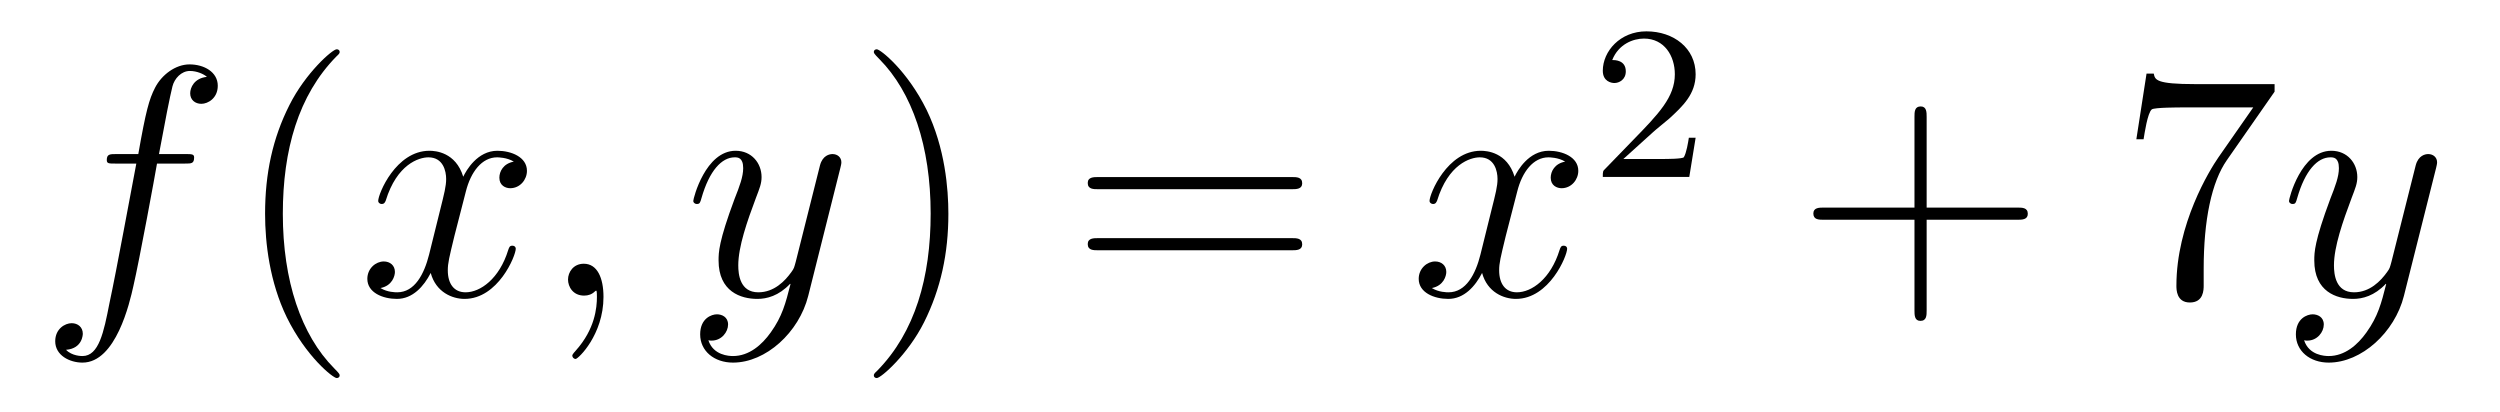
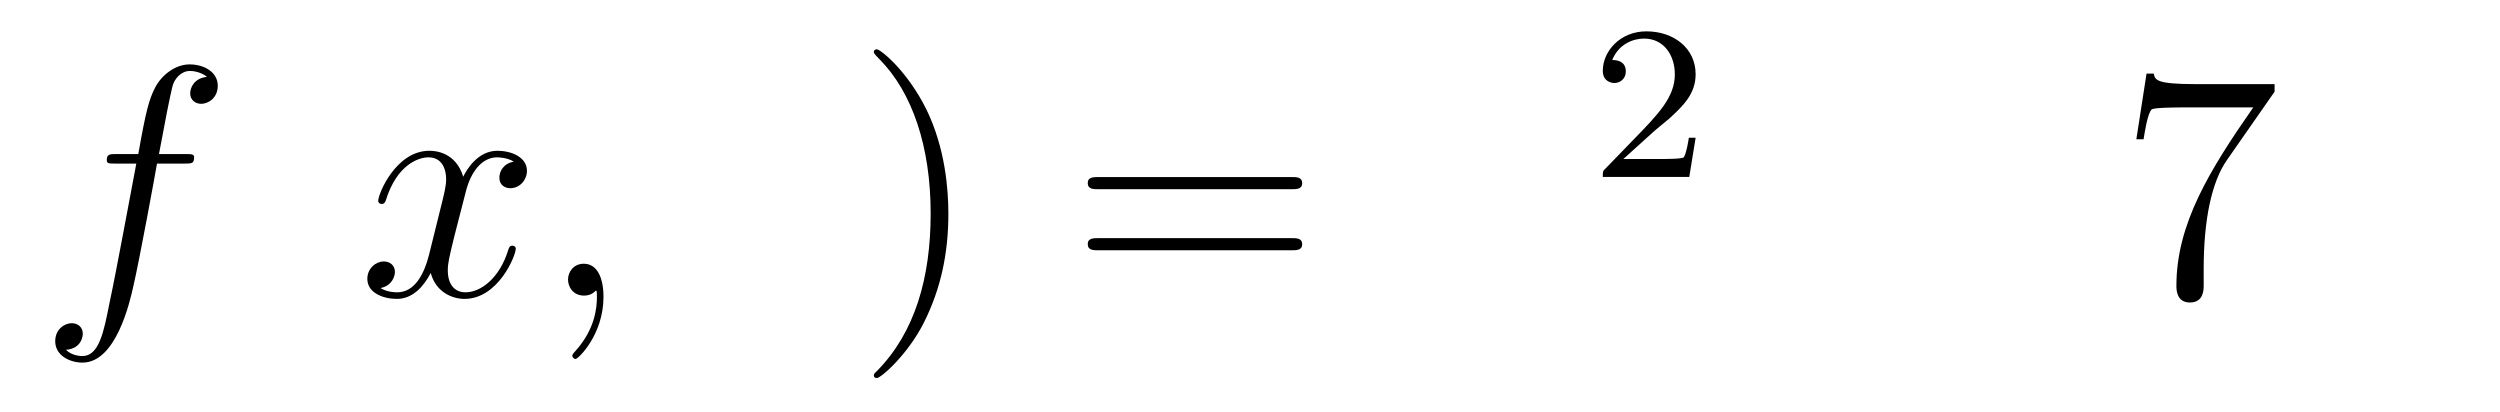
<svg xmlns="http://www.w3.org/2000/svg" height="15pt" version="1.1" viewBox="0 -15 91 15" width="91pt">
  <g id="page1">
    <g transform="matrix(1 0 0 1 -127 650)">
      <path d="M133.732 -659.046C133.971 -659.046 134.066 -659.046 134.066 -659.273C134.066 -659.392 133.971 -659.392 133.755 -659.392H132.787C133.014 -660.623 133.182 -661.472 133.277 -661.855C133.349 -662.142 133.6 -662.417 133.911 -662.417C134.162 -662.417 134.413 -662.309 134.532 -662.202C134.066 -662.154 133.923 -661.807 133.923 -661.604C133.923 -661.365 134.102 -661.221 134.329 -661.221C134.568 -661.221 134.927 -661.424 134.927 -661.879C134.927 -662.381 134.425 -662.656 133.899 -662.656C133.385 -662.656 132.883 -662.273 132.644 -661.807C132.428 -661.388 132.309 -660.958 132.034 -659.392H131.233C131.006 -659.392 130.887 -659.392 130.887 -659.177C130.887 -659.046 130.958 -659.046 131.197 -659.046H131.962C131.747 -657.934 131.257 -655.232 130.982 -653.953C130.779 -652.913 130.6 -652.04 130.002 -652.04C129.966 -652.04 129.619 -652.04 129.404 -652.267C130.014 -652.315 130.014 -652.841 130.014 -652.853C130.014 -653.092 129.834 -653.236 129.608 -653.236C129.368 -653.236 129.01 -653.032 129.01 -652.578C129.01 -652.064 129.536 -651.801 130.002 -651.801C131.221 -651.801 131.723 -653.989 131.855 -654.587C132.07 -655.507 132.656 -658.687 132.715 -659.046H133.732Z" fill-rule="evenodd" />
-       <path d="M139.363 -651.335C139.363 -651.371 139.363 -651.395 139.16 -651.598C137.964 -652.806 137.295 -654.778 137.295 -657.217C137.295 -659.536 137.857 -661.532 139.243 -662.943C139.363 -663.05 139.363 -663.074 139.363 -663.11C139.363 -663.182 139.303 -663.206 139.255 -663.206C139.1 -663.206 138.12 -662.345 137.534 -661.173C136.924 -659.966 136.649 -658.687 136.649 -657.217C136.649 -656.152 136.817 -654.73 137.438 -653.451C138.143 -652.017 139.124 -651.239 139.255 -651.239C139.303 -651.239 139.363 -651.263 139.363 -651.335Z" fill-rule="evenodd" />
      <path d="M145.703 -659.117C145.32 -659.046 145.177 -658.759 145.177 -658.532C145.177 -658.245 145.404 -658.149 145.571 -658.149C145.93 -658.149 146.181 -658.46 146.181 -658.782C146.181 -659.285 145.607 -659.512 145.105 -659.512C144.376 -659.512 143.969 -658.794 143.862 -658.567C143.587 -659.464 142.845 -659.512 142.63 -659.512C141.411 -659.512 140.766 -657.946 140.766 -657.683C140.766 -657.635 140.813 -657.575 140.897 -657.575C140.993 -657.575 141.017 -657.647 141.04 -657.695C141.447 -659.022 142.248 -659.273 142.595 -659.273C143.133 -659.273 143.24 -658.771 143.24 -658.484C143.24 -658.221 143.168 -657.946 143.025 -657.372L142.619 -655.734C142.439 -655.017 142.093 -654.36 141.459 -654.36C141.399 -654.36 141.1 -654.36 140.849 -654.515C141.279 -654.599 141.375 -654.957 141.375 -655.101C141.375 -655.34 141.196 -655.483 140.969 -655.483C140.682 -655.483 140.371 -655.232 140.371 -654.85C140.371 -654.348 140.933 -654.12 141.447 -654.12C142.021 -654.12 142.427 -654.575 142.678 -655.065C142.869 -654.36 143.467 -654.12 143.91 -654.12C145.129 -654.12 145.774 -655.687 145.774 -655.949C145.774 -656.009 145.726 -656.057 145.655 -656.057C145.547 -656.057 145.535 -655.997 145.5 -655.902C145.177 -654.85 144.483 -654.36 143.946 -654.36C143.527 -654.36 143.3 -654.67 143.3 -655.16C143.3 -655.423 143.348 -655.615 143.539 -656.404L143.957 -658.029C144.137 -658.747 144.543 -659.273 145.093 -659.273C145.117 -659.273 145.452 -659.273 145.703 -659.117ZM148.967 -654.192C148.967 -654.886 148.74 -655.4 148.25 -655.4C147.868 -655.4 147.676 -655.089 147.676 -654.826C147.676 -654.563 147.856 -654.24 148.262 -654.24C148.418 -654.24 148.549 -654.288 148.657 -654.395C148.68 -654.419 148.693 -654.419 148.704 -654.419C148.728 -654.419 148.728 -654.252 148.728 -654.192C148.728 -653.798 148.657 -653.021 147.963 -652.244C147.832 -652.1 147.832 -652.076 147.832 -652.053C147.832 -651.993 147.892 -651.933 147.951 -651.933C148.047 -651.933 148.967 -652.818 148.967 -654.192Z" fill-rule="evenodd" />
-       <path d="M155.056 -652.901C154.734 -652.447 154.267 -652.04 153.681 -652.04C153.538 -652.04 152.964 -652.064 152.785 -652.614C152.821 -652.602 152.88 -652.602 152.904 -652.602C153.263 -652.602 153.502 -652.913 153.502 -653.188C153.502 -653.463 153.275 -653.559 153.096 -653.559C152.904 -653.559 152.486 -653.415 152.486 -652.829C152.486 -652.22 153 -651.801 153.681 -651.801C154.877 -651.801 156.084 -652.901 156.419 -654.228L157.59 -658.89C157.602 -658.95 157.626 -659.022 157.626 -659.093C157.626 -659.273 157.483 -659.392 157.304 -659.392C157.196 -659.392 156.945 -659.344 156.849 -658.986L155.965 -655.471C155.905 -655.256 155.905 -655.232 155.809 -655.101C155.57 -654.766 155.176 -654.36 154.602 -654.36C153.933 -654.36 153.873 -655.017 153.873 -655.34C153.873 -656.021 154.195 -656.942 154.518 -657.802C154.65 -658.149 154.721 -658.316 154.721 -658.555C154.721 -659.058 154.363 -659.512 153.777 -659.512C152.677 -659.512 152.235 -657.778 152.235 -657.683C152.235 -657.635 152.283 -657.575 152.367 -657.575C152.474 -657.575 152.486 -657.623 152.534 -657.79C152.821 -658.794 153.275 -659.273 153.741 -659.273C153.849 -659.273 154.052 -659.273 154.052 -658.878C154.052 -658.567 153.921 -658.221 153.741 -657.767C153.156 -656.2 153.156 -655.806 153.156 -655.519C153.156 -654.383 153.969 -654.12 154.566 -654.12C154.913 -654.12 155.343 -654.228 155.761 -654.67L155.774 -654.658C155.594 -653.953 155.475 -653.487 155.056 -652.901Z" fill-rule="evenodd" />
      <path d="M161.521 -657.217C161.521 -658.125 161.402 -659.607 160.732 -660.994C160.027 -662.428 159.047 -663.206 158.915 -663.206C158.867 -663.206 158.808 -663.182 158.808 -663.11C158.808 -663.074 158.808 -663.05 159.011 -662.847C160.206 -661.64 160.876 -659.667 160.876 -657.228C160.876 -654.909 160.314 -652.913 158.927 -651.502C158.808 -651.395 158.808 -651.371 158.808 -651.335C158.808 -651.263 158.867 -651.239 158.915 -651.239C159.07 -651.239 160.051 -652.1 160.637 -653.272C161.246 -654.491 161.521 -655.782 161.521 -657.217Z" fill-rule="evenodd" />
      <path d="M174.018 -658.113C174.185 -658.113 174.4 -658.113 174.4 -658.328C174.4 -658.555 174.197 -658.555 174.018 -658.555H166.977C166.809 -658.555 166.594 -658.555 166.594 -658.34C166.594 -658.113 166.797 -658.113 166.977 -658.113H174.018ZM174.018 -655.89C174.185 -655.89 174.4 -655.89 174.4 -656.105C174.4 -656.332 174.197 -656.332 174.018 -656.332H166.977C166.809 -656.332 166.594 -656.332 166.594 -656.117C166.594 -655.89 166.797 -655.89 166.977 -655.89H174.018Z" fill-rule="evenodd" />
-       <path d="M183.972 -659.117C183.59 -659.046 183.446 -658.759 183.446 -658.532C183.446 -658.245 183.673 -658.149 183.841 -658.149C184.199 -658.149 184.45 -658.46 184.45 -658.782C184.45 -659.285 183.877 -659.512 183.374 -659.512C182.645 -659.512 182.239 -658.794 182.131 -658.567C181.856 -659.464 181.115 -659.512 180.9 -659.512C179.681 -659.512 179.035 -657.946 179.035 -657.683C179.035 -657.635 179.083 -657.575 179.167 -657.575C179.262 -657.575 179.286 -657.647 179.31 -657.695C179.717 -659.022 180.518 -659.273 180.864 -659.273C181.402 -659.273 181.51 -658.771 181.51 -658.484C181.51 -658.221 181.438 -657.946 181.294 -657.372L180.888 -655.734C180.709 -655.017 180.362 -654.36 179.728 -654.36C179.669 -654.36 179.37 -654.36 179.119 -654.515C179.549 -654.599 179.645 -654.957 179.645 -655.101C179.645 -655.34 179.466 -655.483 179.238 -655.483C178.952 -655.483 178.641 -655.232 178.641 -654.85C178.641 -654.348 179.202 -654.12 179.717 -654.12C180.29 -654.12 180.697 -654.575 180.948 -655.065C181.139 -654.36 181.737 -654.12 182.179 -654.12C183.398 -654.12 184.044 -655.687 184.044 -655.949C184.044 -656.009 183.996 -656.057 183.924 -656.057C183.817 -656.057 183.805 -655.997 183.769 -655.902C183.446 -654.85 182.753 -654.36 182.215 -654.36C181.797 -654.36 181.569 -654.67 181.569 -655.16C181.569 -655.423 181.617 -655.615 181.808 -656.404L182.227 -658.029C182.406 -658.747 182.813 -659.273 183.363 -659.273C183.387 -659.273 183.721 -659.273 183.972 -659.117Z" fill-rule="evenodd" />
      <path d="M187.167 -660.186C187.295 -660.305 187.629 -660.568 187.757 -660.68C188.251 -661.134 188.721 -661.572 188.721 -662.297C188.721 -663.245 187.924 -663.859 186.928 -663.859C185.972 -663.859 185.342 -663.134 185.342 -662.425C185.342 -662.034 185.653 -661.978 185.765 -661.978C185.932 -661.978 186.179 -662.098 186.179 -662.401C186.179 -662.815 185.781 -662.815 185.685 -662.815C185.916 -663.397 186.45 -663.596 186.84 -663.596C187.582 -663.596 187.964 -662.967 187.964 -662.297C187.964 -661.468 187.382 -660.863 186.442 -659.899L185.438 -658.863C185.342 -658.775 185.342 -658.759 185.342 -658.56H188.49L188.721 -659.986H188.474C188.45 -659.827 188.386 -659.428 188.291 -659.277C188.243 -659.213 187.637 -659.213 187.51 -659.213H186.091L187.167 -660.186Z" fill-rule="evenodd" />
-       <path d="M197.13 -657.001H200.429C200.597 -657.001 200.812 -657.001 200.812 -657.217C200.812 -657.444 200.609 -657.444 200.429 -657.444H197.13V-660.743C197.13 -660.91 197.13 -661.126 196.914 -661.126C196.687 -661.126 196.687 -660.922 196.687 -660.743V-657.444H193.388C193.22 -657.444 193.006 -657.444 193.006 -657.228C193.006 -657.001 193.208 -657.001 193.388 -657.001H196.687V-653.702C196.687 -653.535 196.687 -653.32 196.902 -653.32C197.13 -653.32 197.13 -653.523 197.13 -653.702V-657.001Z" fill-rule="evenodd" />
-       <path d="M209.795 -661.663V-661.938H206.915C205.468 -661.938 205.444 -662.094 205.397 -662.321H205.134L204.763 -659.93H205.026C205.062 -660.145 205.169 -660.887 205.325 -661.018C205.421 -661.09 206.317 -661.09 206.484 -661.09H209.018L207.751 -659.273C207.428 -658.807 206.221 -656.846 206.221 -654.599C206.221 -654.467 206.221 -653.989 206.711 -653.989C207.214 -653.989 207.214 -654.455 207.214 -654.611V-655.208C207.214 -656.989 207.5 -658.376 208.062 -659.177L209.795 -661.663Z" fill-rule="evenodd" />
-       <path d="M213.14 -652.901C212.818 -652.447 212.351 -652.04 211.765 -652.04C211.621 -652.04 211.048 -652.064 210.869 -652.614C210.905 -652.602 210.965 -652.602 210.989 -652.602C211.348 -652.602 211.586 -652.913 211.586 -653.188C211.586 -653.463 211.358 -653.559 211.18 -653.559C210.989 -653.559 210.57 -653.415 210.57 -652.829C210.57 -652.22 211.084 -651.801 211.765 -651.801C212.96 -651.801 214.168 -652.901 214.502 -654.228L215.675 -658.89C215.686 -658.95 215.71 -659.022 215.71 -659.093C215.71 -659.273 215.567 -659.392 215.387 -659.392C215.28 -659.392 215.029 -659.344 214.933 -658.986L214.049 -655.471C213.989 -655.256 213.989 -655.232 213.893 -655.101C213.654 -654.766 213.259 -654.36 212.686 -654.36C212.016 -654.36 211.956 -655.017 211.956 -655.34C211.956 -656.021 212.279 -656.942 212.602 -657.802C212.734 -658.149 212.806 -658.316 212.806 -658.555C212.806 -659.058 212.447 -659.512 211.861 -659.512C210.761 -659.512 210.319 -657.778 210.319 -657.683C210.319 -657.635 210.367 -657.575 210.45 -657.575C210.558 -657.575 210.57 -657.623 210.618 -657.79C210.905 -658.794 211.358 -659.273 211.825 -659.273C211.933 -659.273 212.136 -659.273 212.136 -658.878C212.136 -658.567 212.004 -658.221 211.825 -657.767C211.24 -656.2 211.24 -655.806 211.24 -655.519C211.24 -654.383 212.052 -654.12 212.65 -654.12C212.996 -654.12 213.427 -654.228 213.845 -654.67L213.857 -654.658C213.678 -653.953 213.558 -653.487 213.14 -652.901Z" fill-rule="evenodd" />
+       <path d="M209.795 -661.663V-661.938H206.915C205.468 -661.938 205.444 -662.094 205.397 -662.321H205.134L204.763 -659.93H205.026C205.062 -660.145 205.169 -660.887 205.325 -661.018C205.421 -661.09 206.317 -661.09 206.484 -661.09H209.018C207.428 -658.807 206.221 -656.846 206.221 -654.599C206.221 -654.467 206.221 -653.989 206.711 -653.989C207.214 -653.989 207.214 -654.455 207.214 -654.611V-655.208C207.214 -656.989 207.5 -658.376 208.062 -659.177L209.795 -661.663Z" fill-rule="evenodd" />
    </g>
  </g>
</svg>